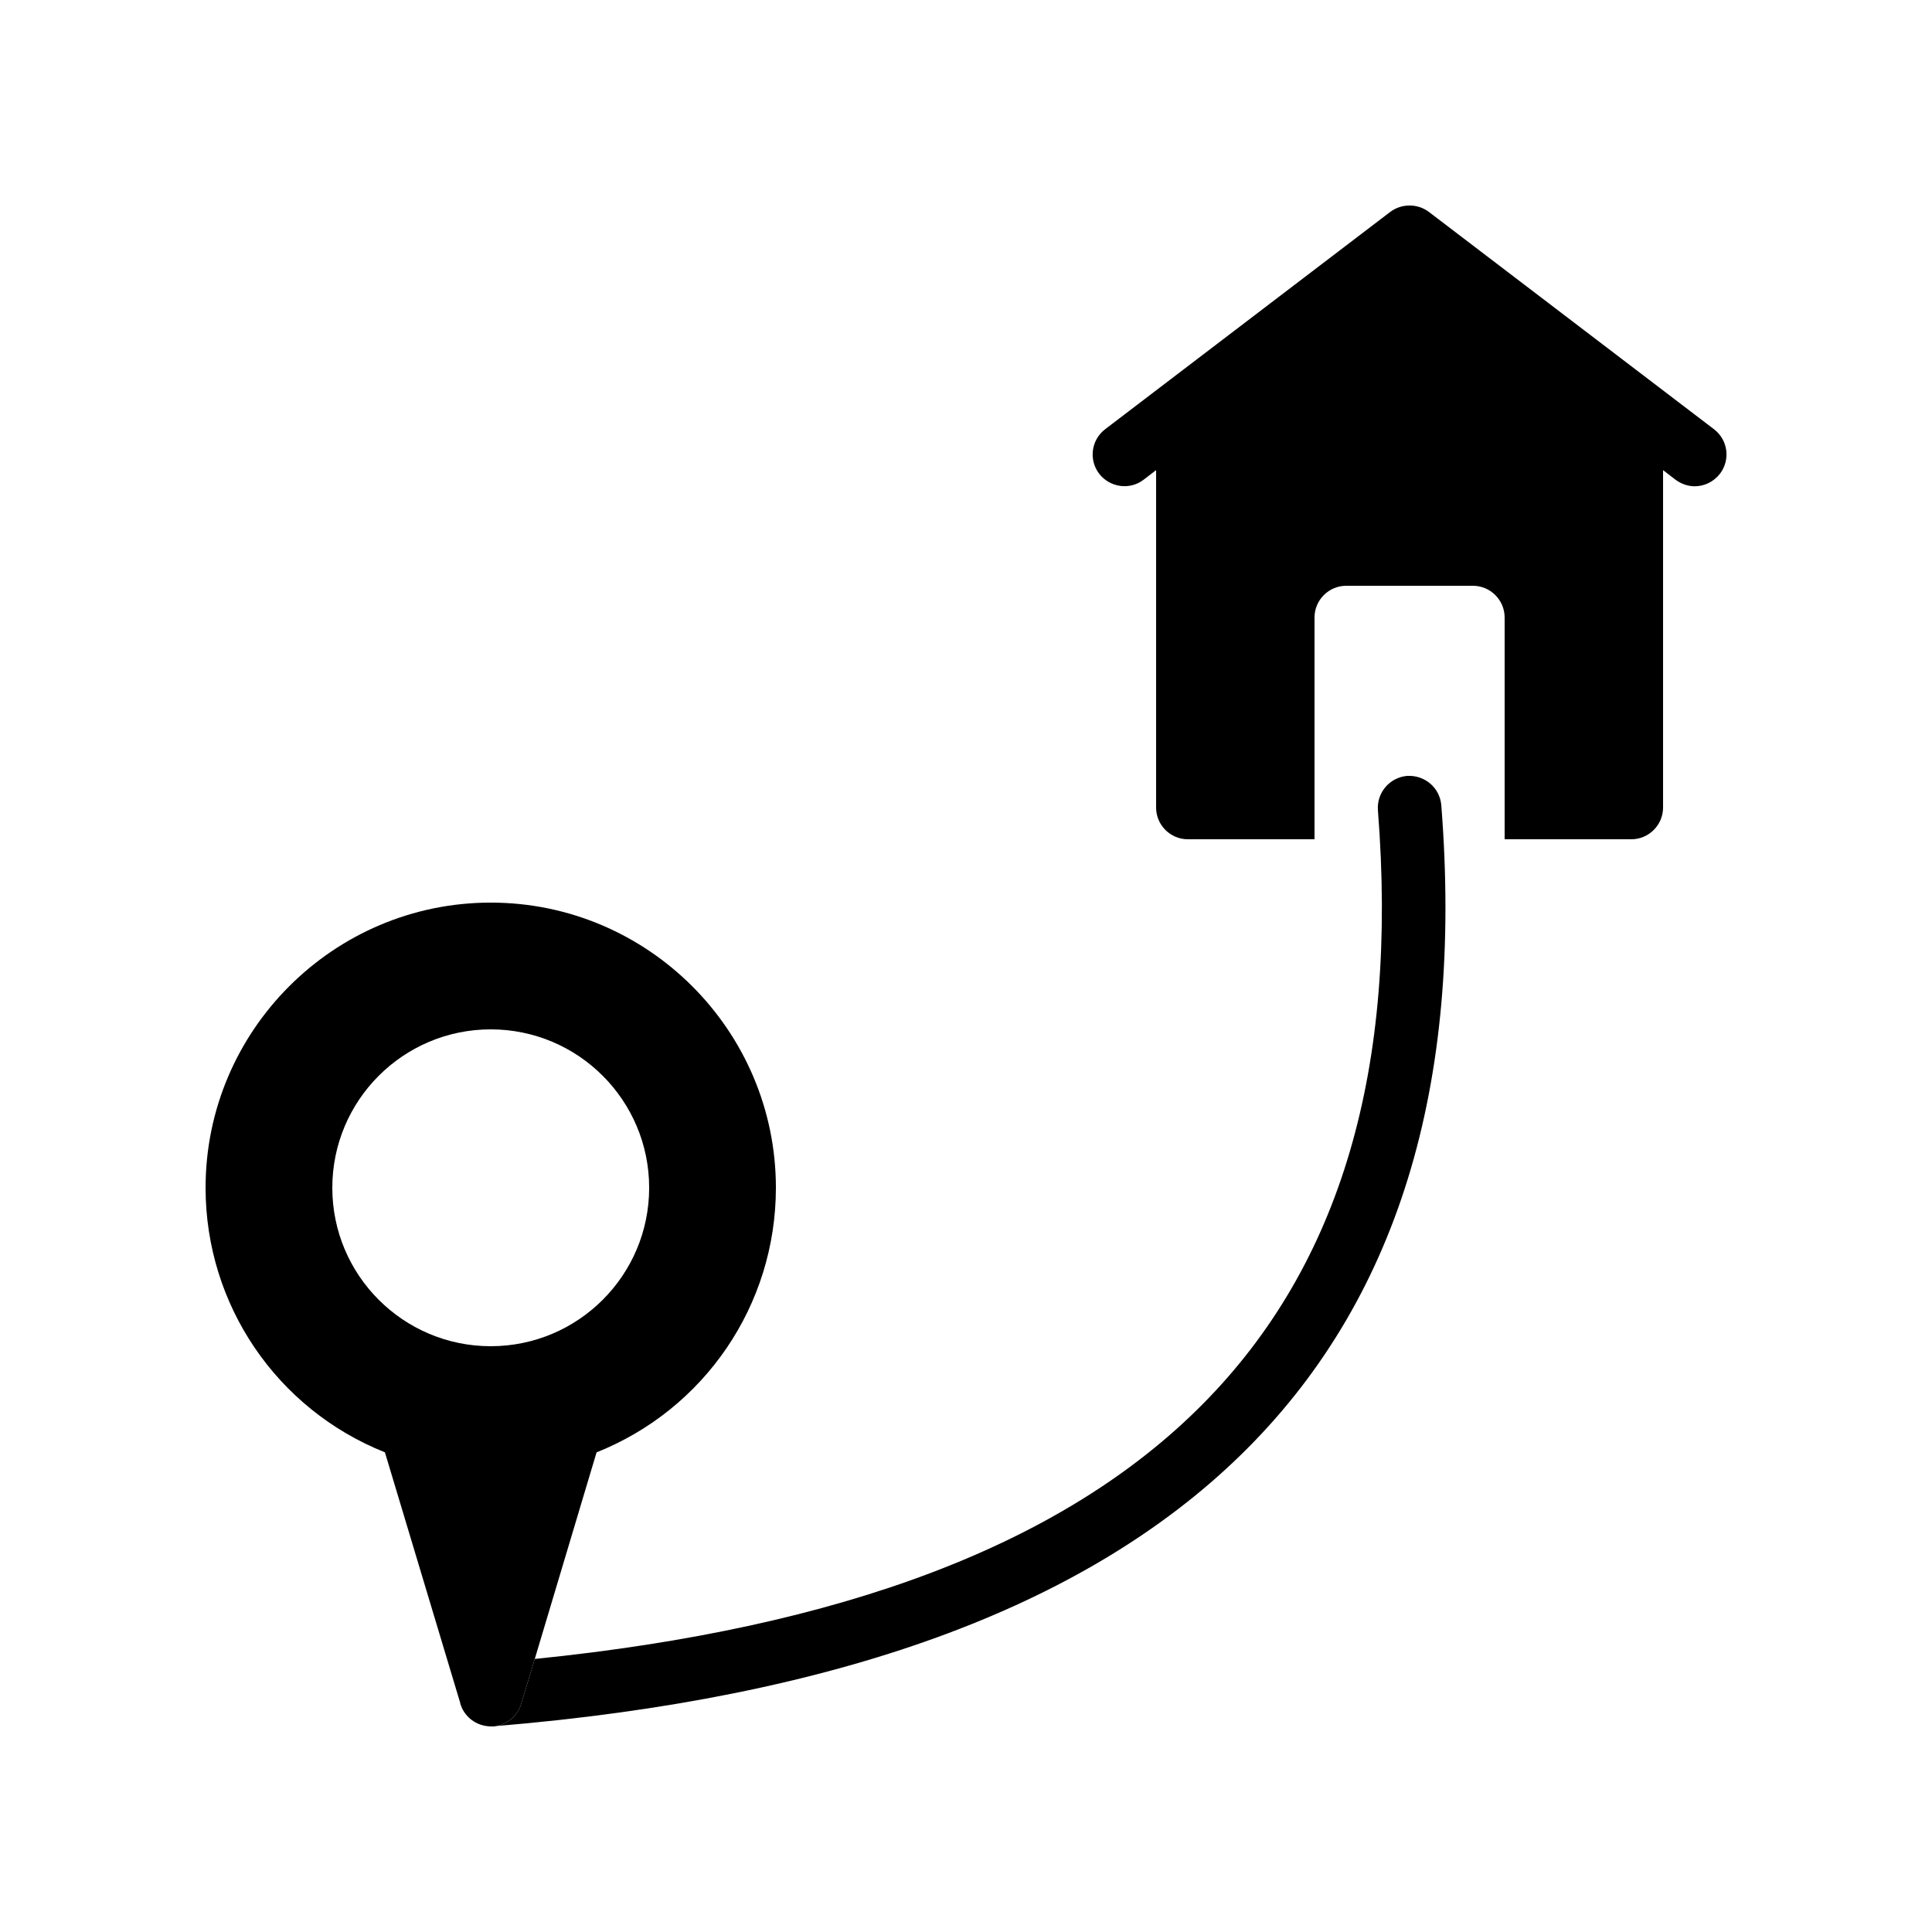
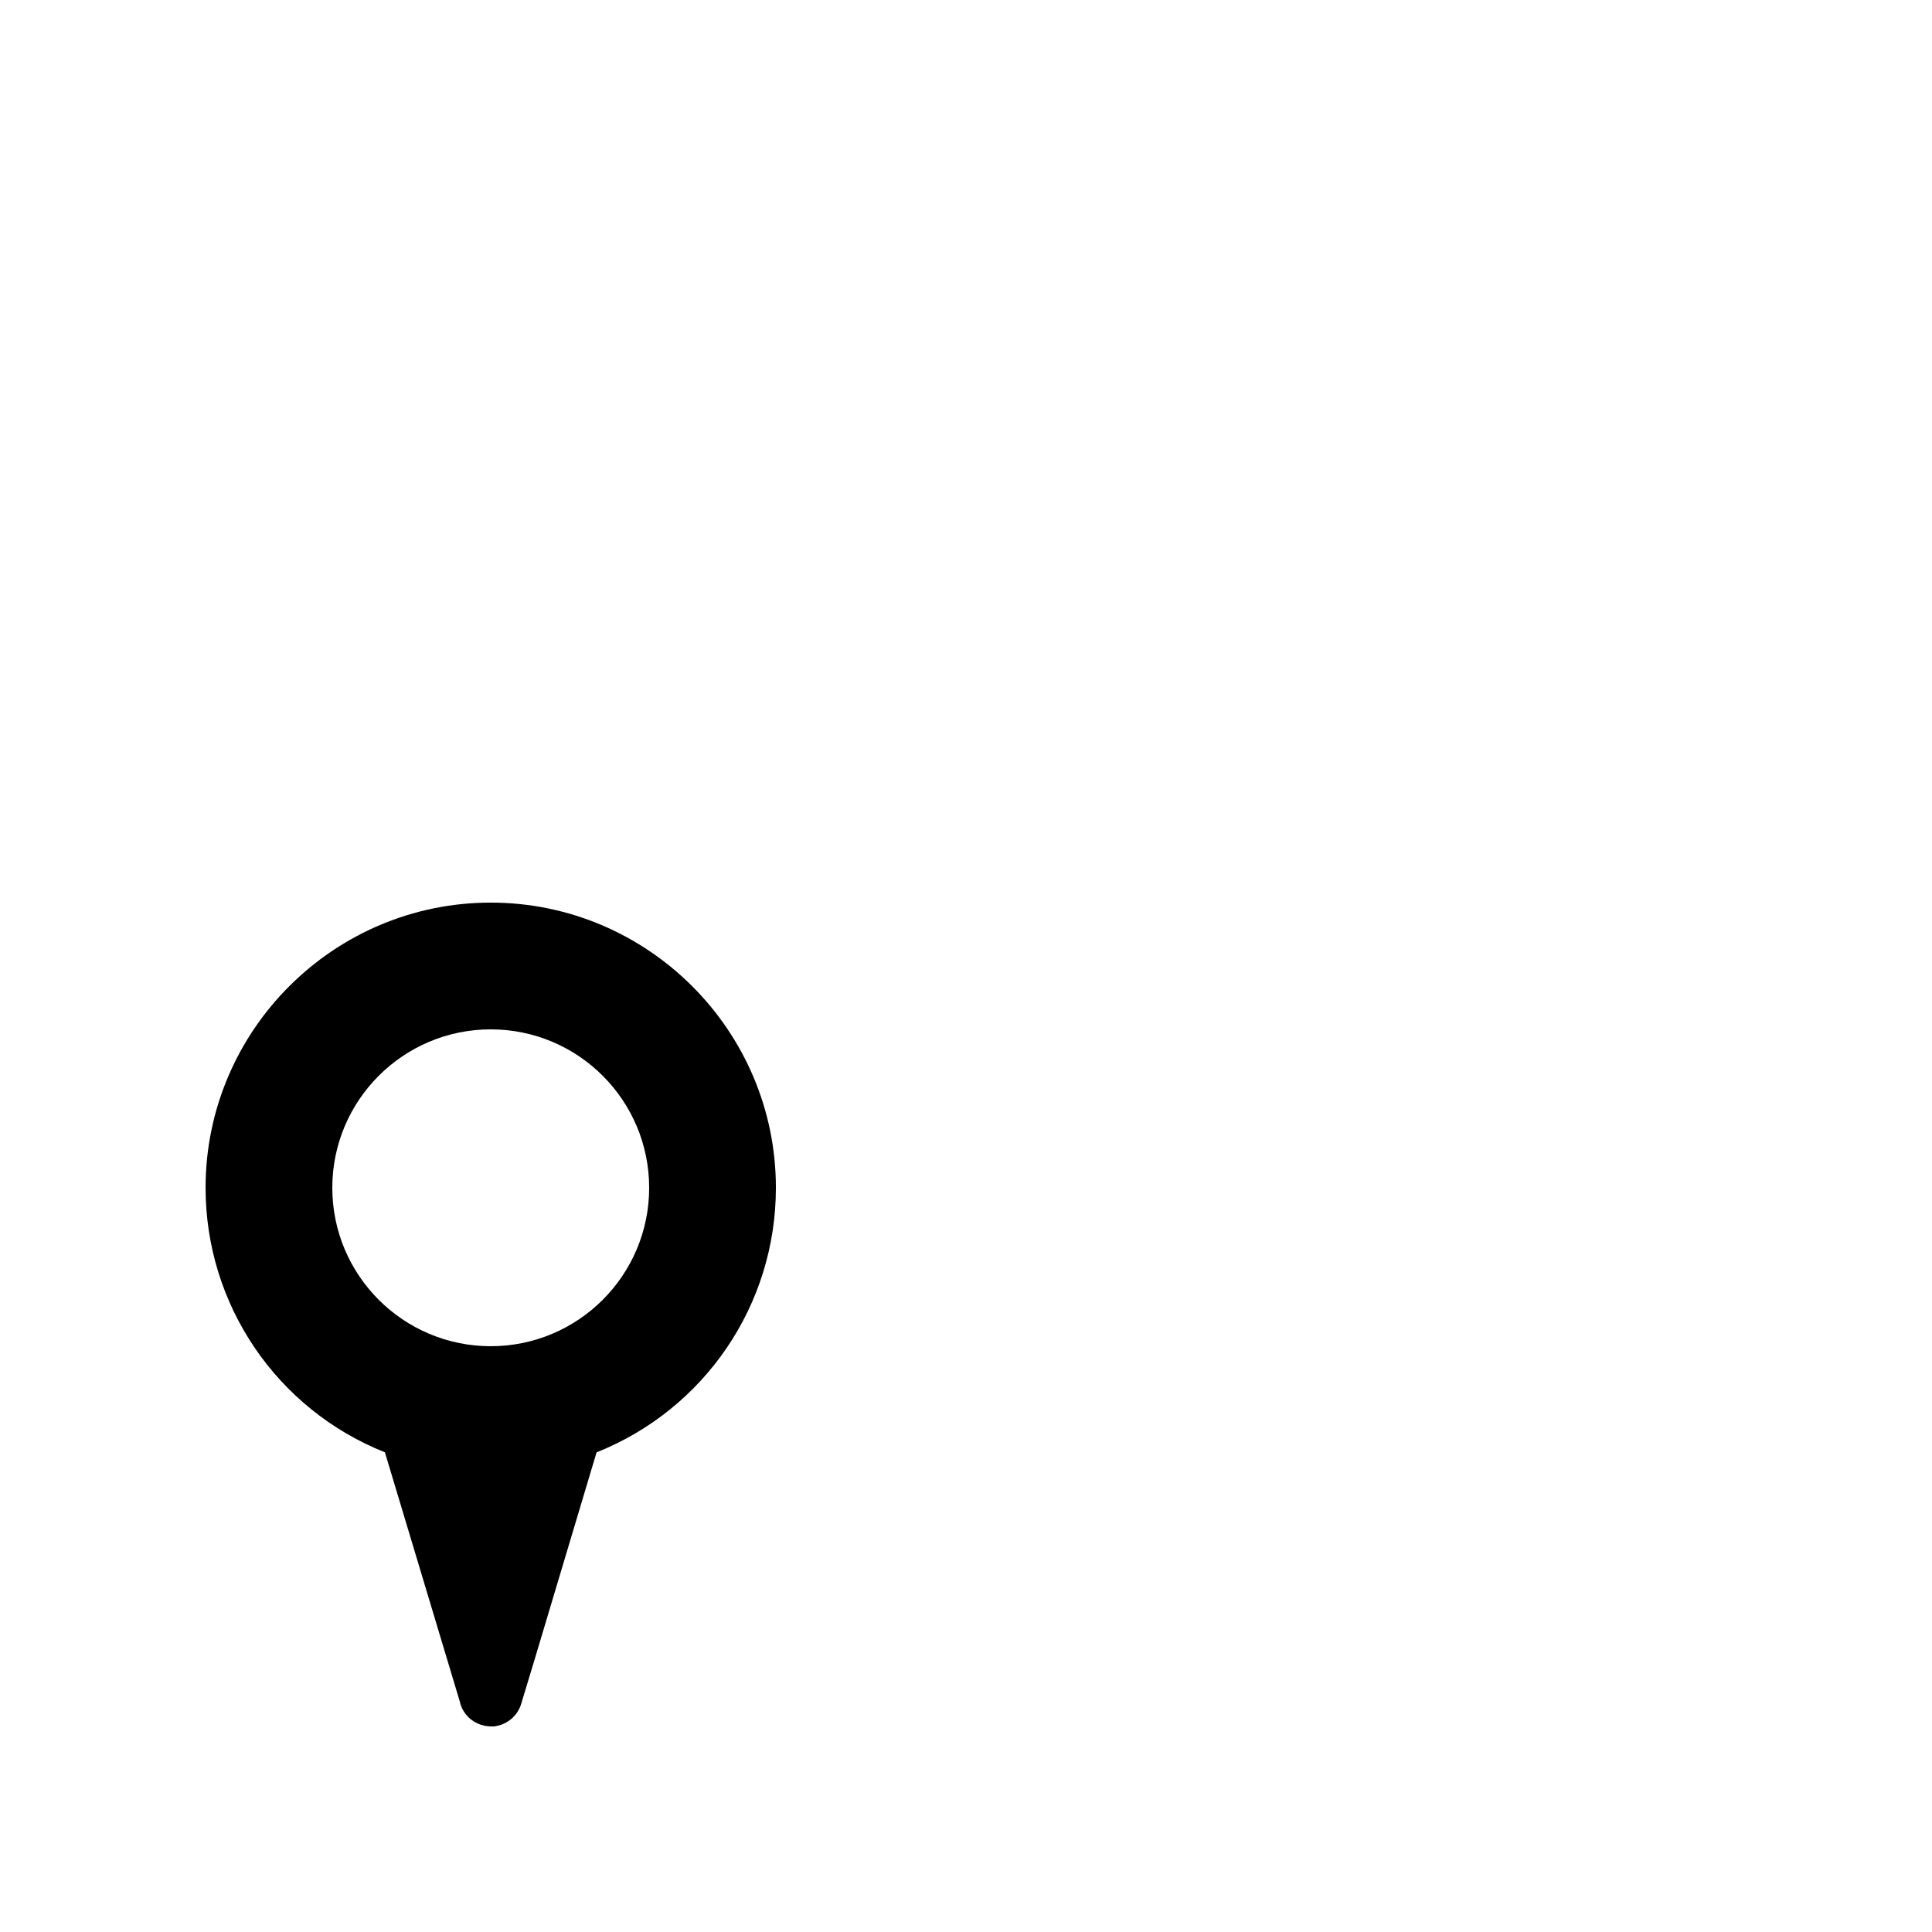
<svg xmlns="http://www.w3.org/2000/svg" fill="#000000" width="800px" height="800px" version="1.1" viewBox="144 144 512 512">
  <g>
    <path d="m274.05 383.2c-41.648 0-75.57 33.922-75.57 75.57 0 31.066 18.895 58.695 47.527 70.113l19.984 66.504v0.168c0.168 0.418 0.336 0.84 0.504 1.258 1.176 2.352 3.359 4.031 5.961 4.535 0.5 0.086 1.09 0.172 1.594 0.172h0.672c0.25 0 0.418 0 0.672-0.082 3.106-0.504 5.793-2.769 6.719-5.879l3.609-11.922 16.375-54.746c28.633-11.426 47.523-39.051 47.523-70.117 0-41.648-33.922-75.574-75.57-75.574zm0 117.56c-23.176 0-41.984-18.809-41.984-41.984 0-23.176 18.809-41.984 41.984-41.984s41.984 18.809 41.984 41.984c0 23.176-18.809 41.984-41.984 41.984z" />
-     <path d="m599.84 269.51c-1.68 2.184-4.199 3.359-6.719 3.359-1.762 0-3.527-0.586-5.121-1.762l-3.273-2.519v89.426c0 4.617-3.777 8.398-8.398 8.398h-33.586v-58.777c0-4.617-3.777-8.398-8.398-8.398h-33.586c-4.617 0-8.398 3.777-8.398 8.398v58.777h-33.586c-4.617 0-8.398-3.777-8.398-8.398v-89.426l-3.273 2.519c-3.695 2.856-8.984 2.098-11.84-1.594-2.769-3.695-2.098-8.902 1.594-11.754l75.57-57.602c3.023-2.266 7.223-2.266 10.242 0l75.57 57.602c3.699 2.848 4.371 8.055 1.602 11.75z" />
-     <path d="m275.39 601.44c3.106-0.504 5.793-2.769 6.719-5.879l3.609-11.922c163.15-16.543 234.19-88.336 223.44-224.95-0.336-4.617 3.106-8.648 7.727-9.07 4.703-0.25 8.648 3.106 9.07 7.727 11.754 149.21-70.285 229.06-250.56 244.09z" />
  </g>
</svg>